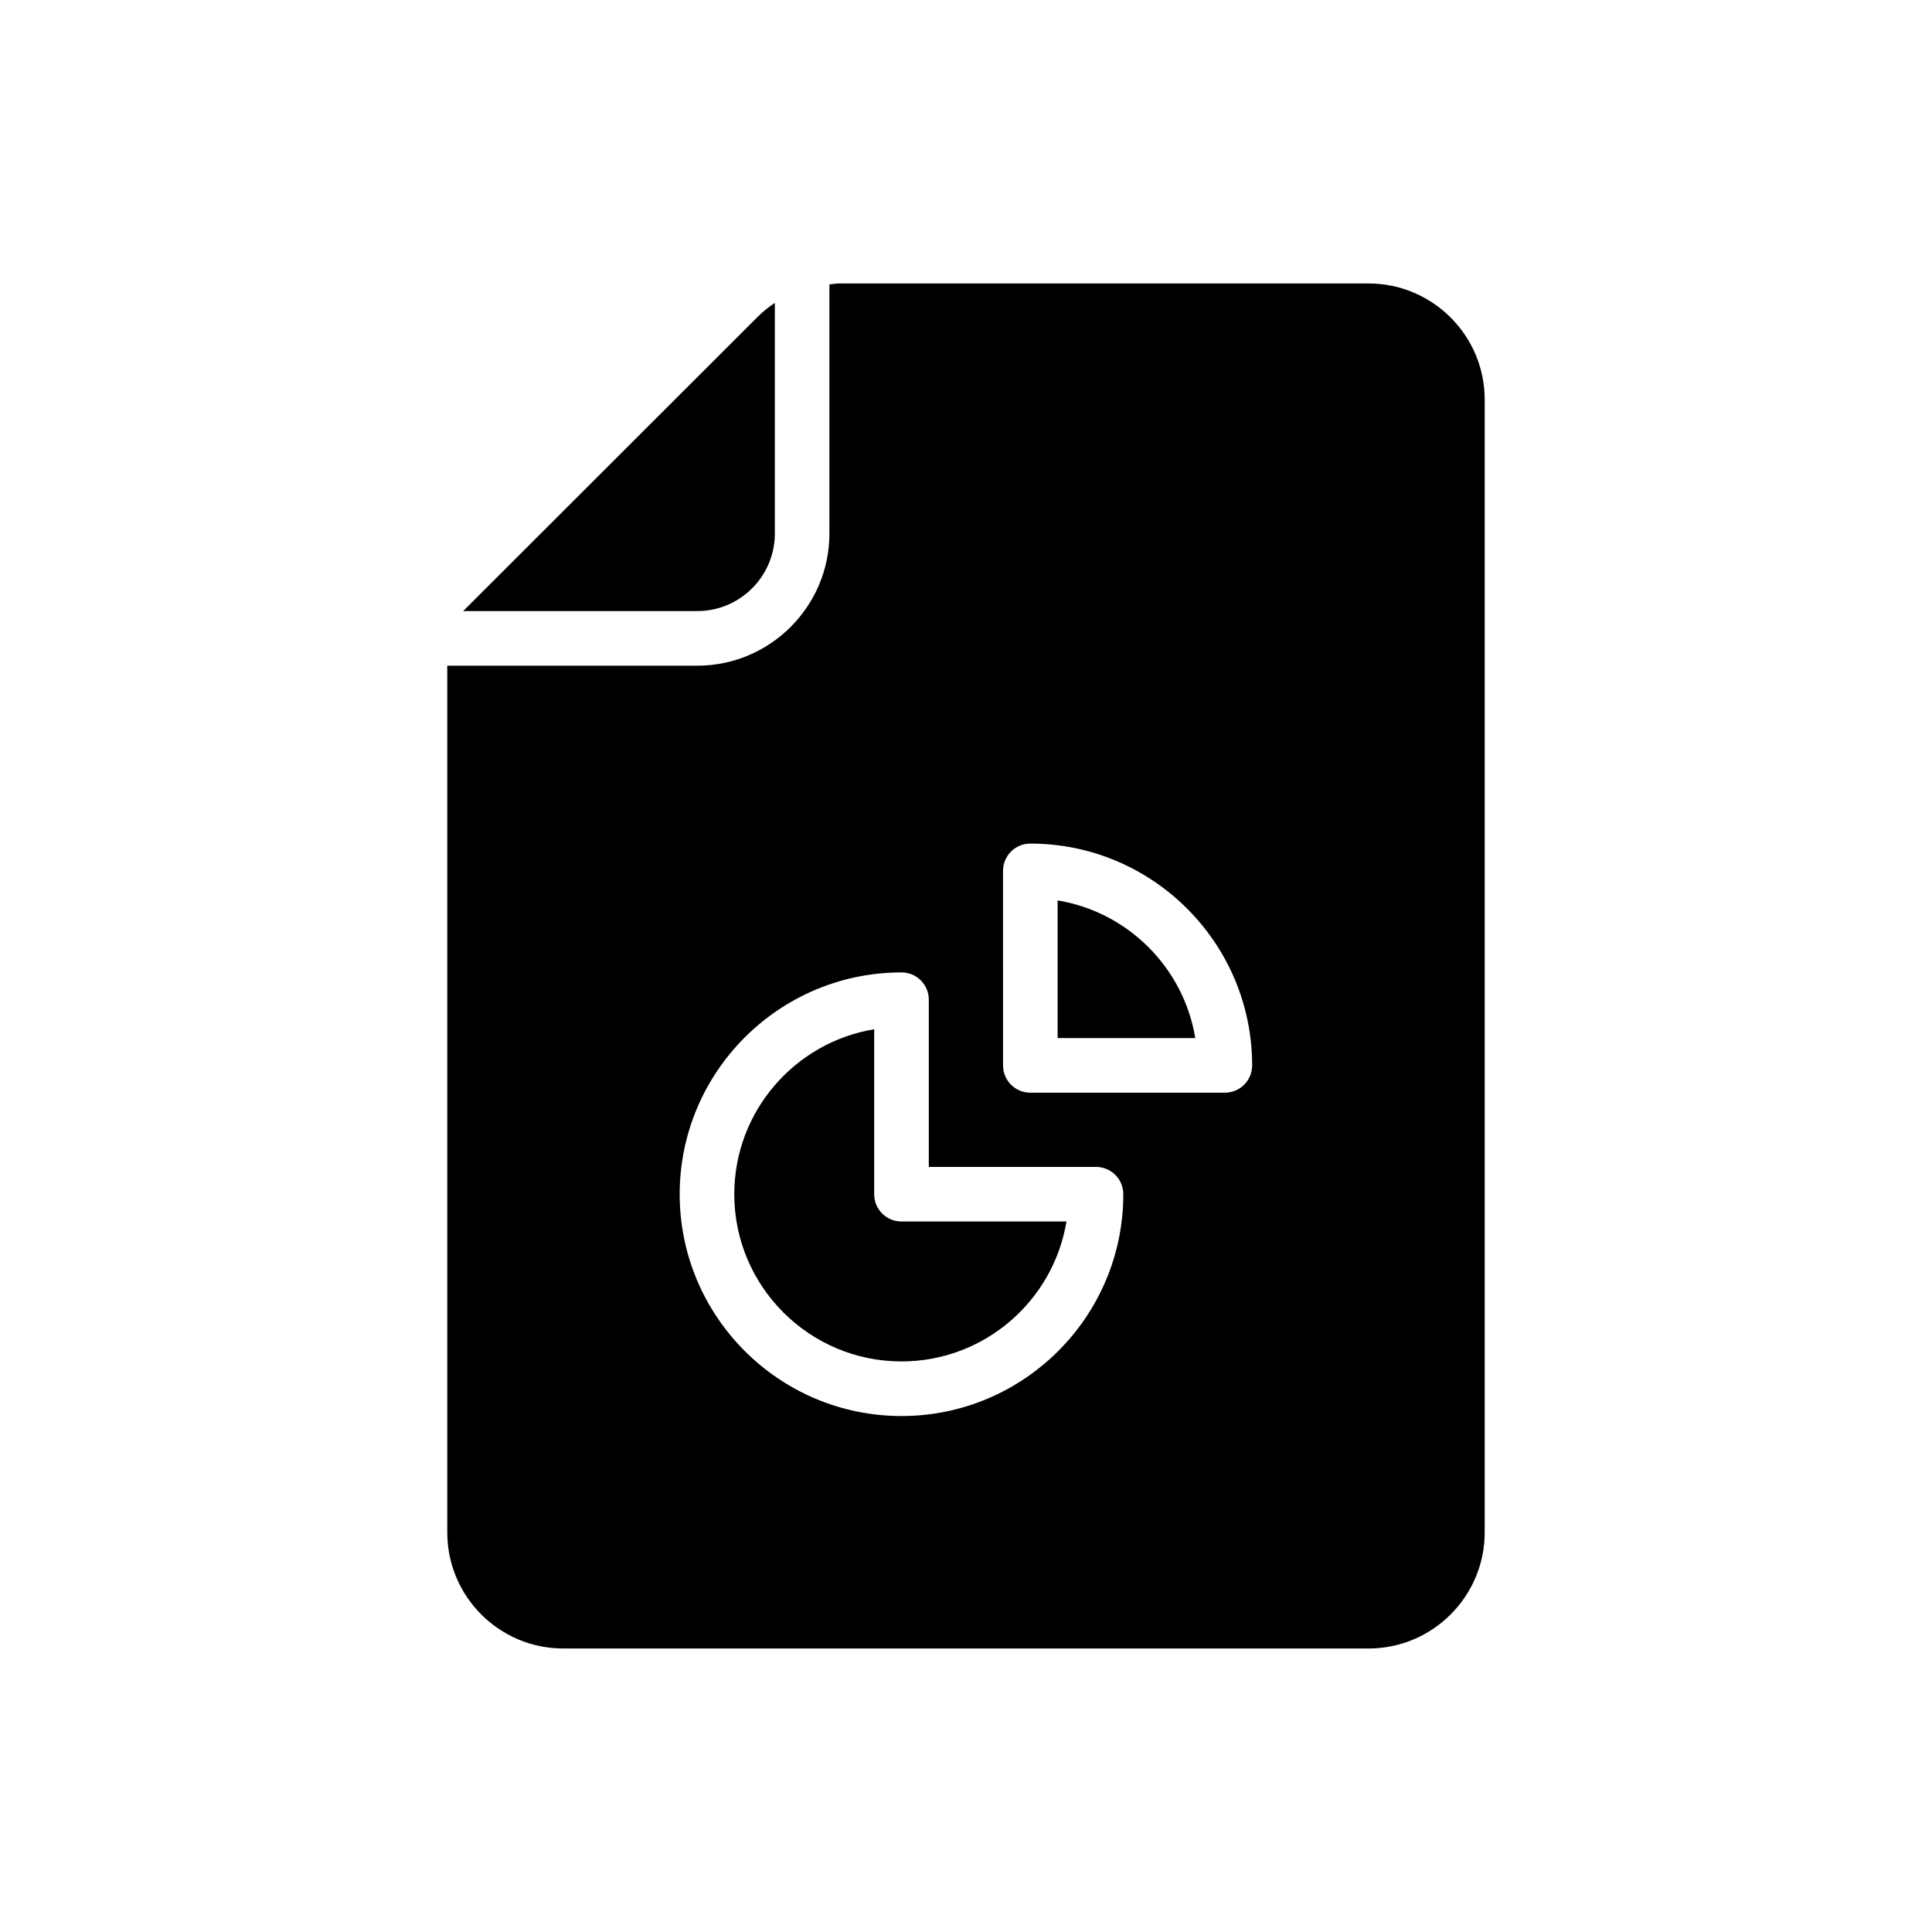
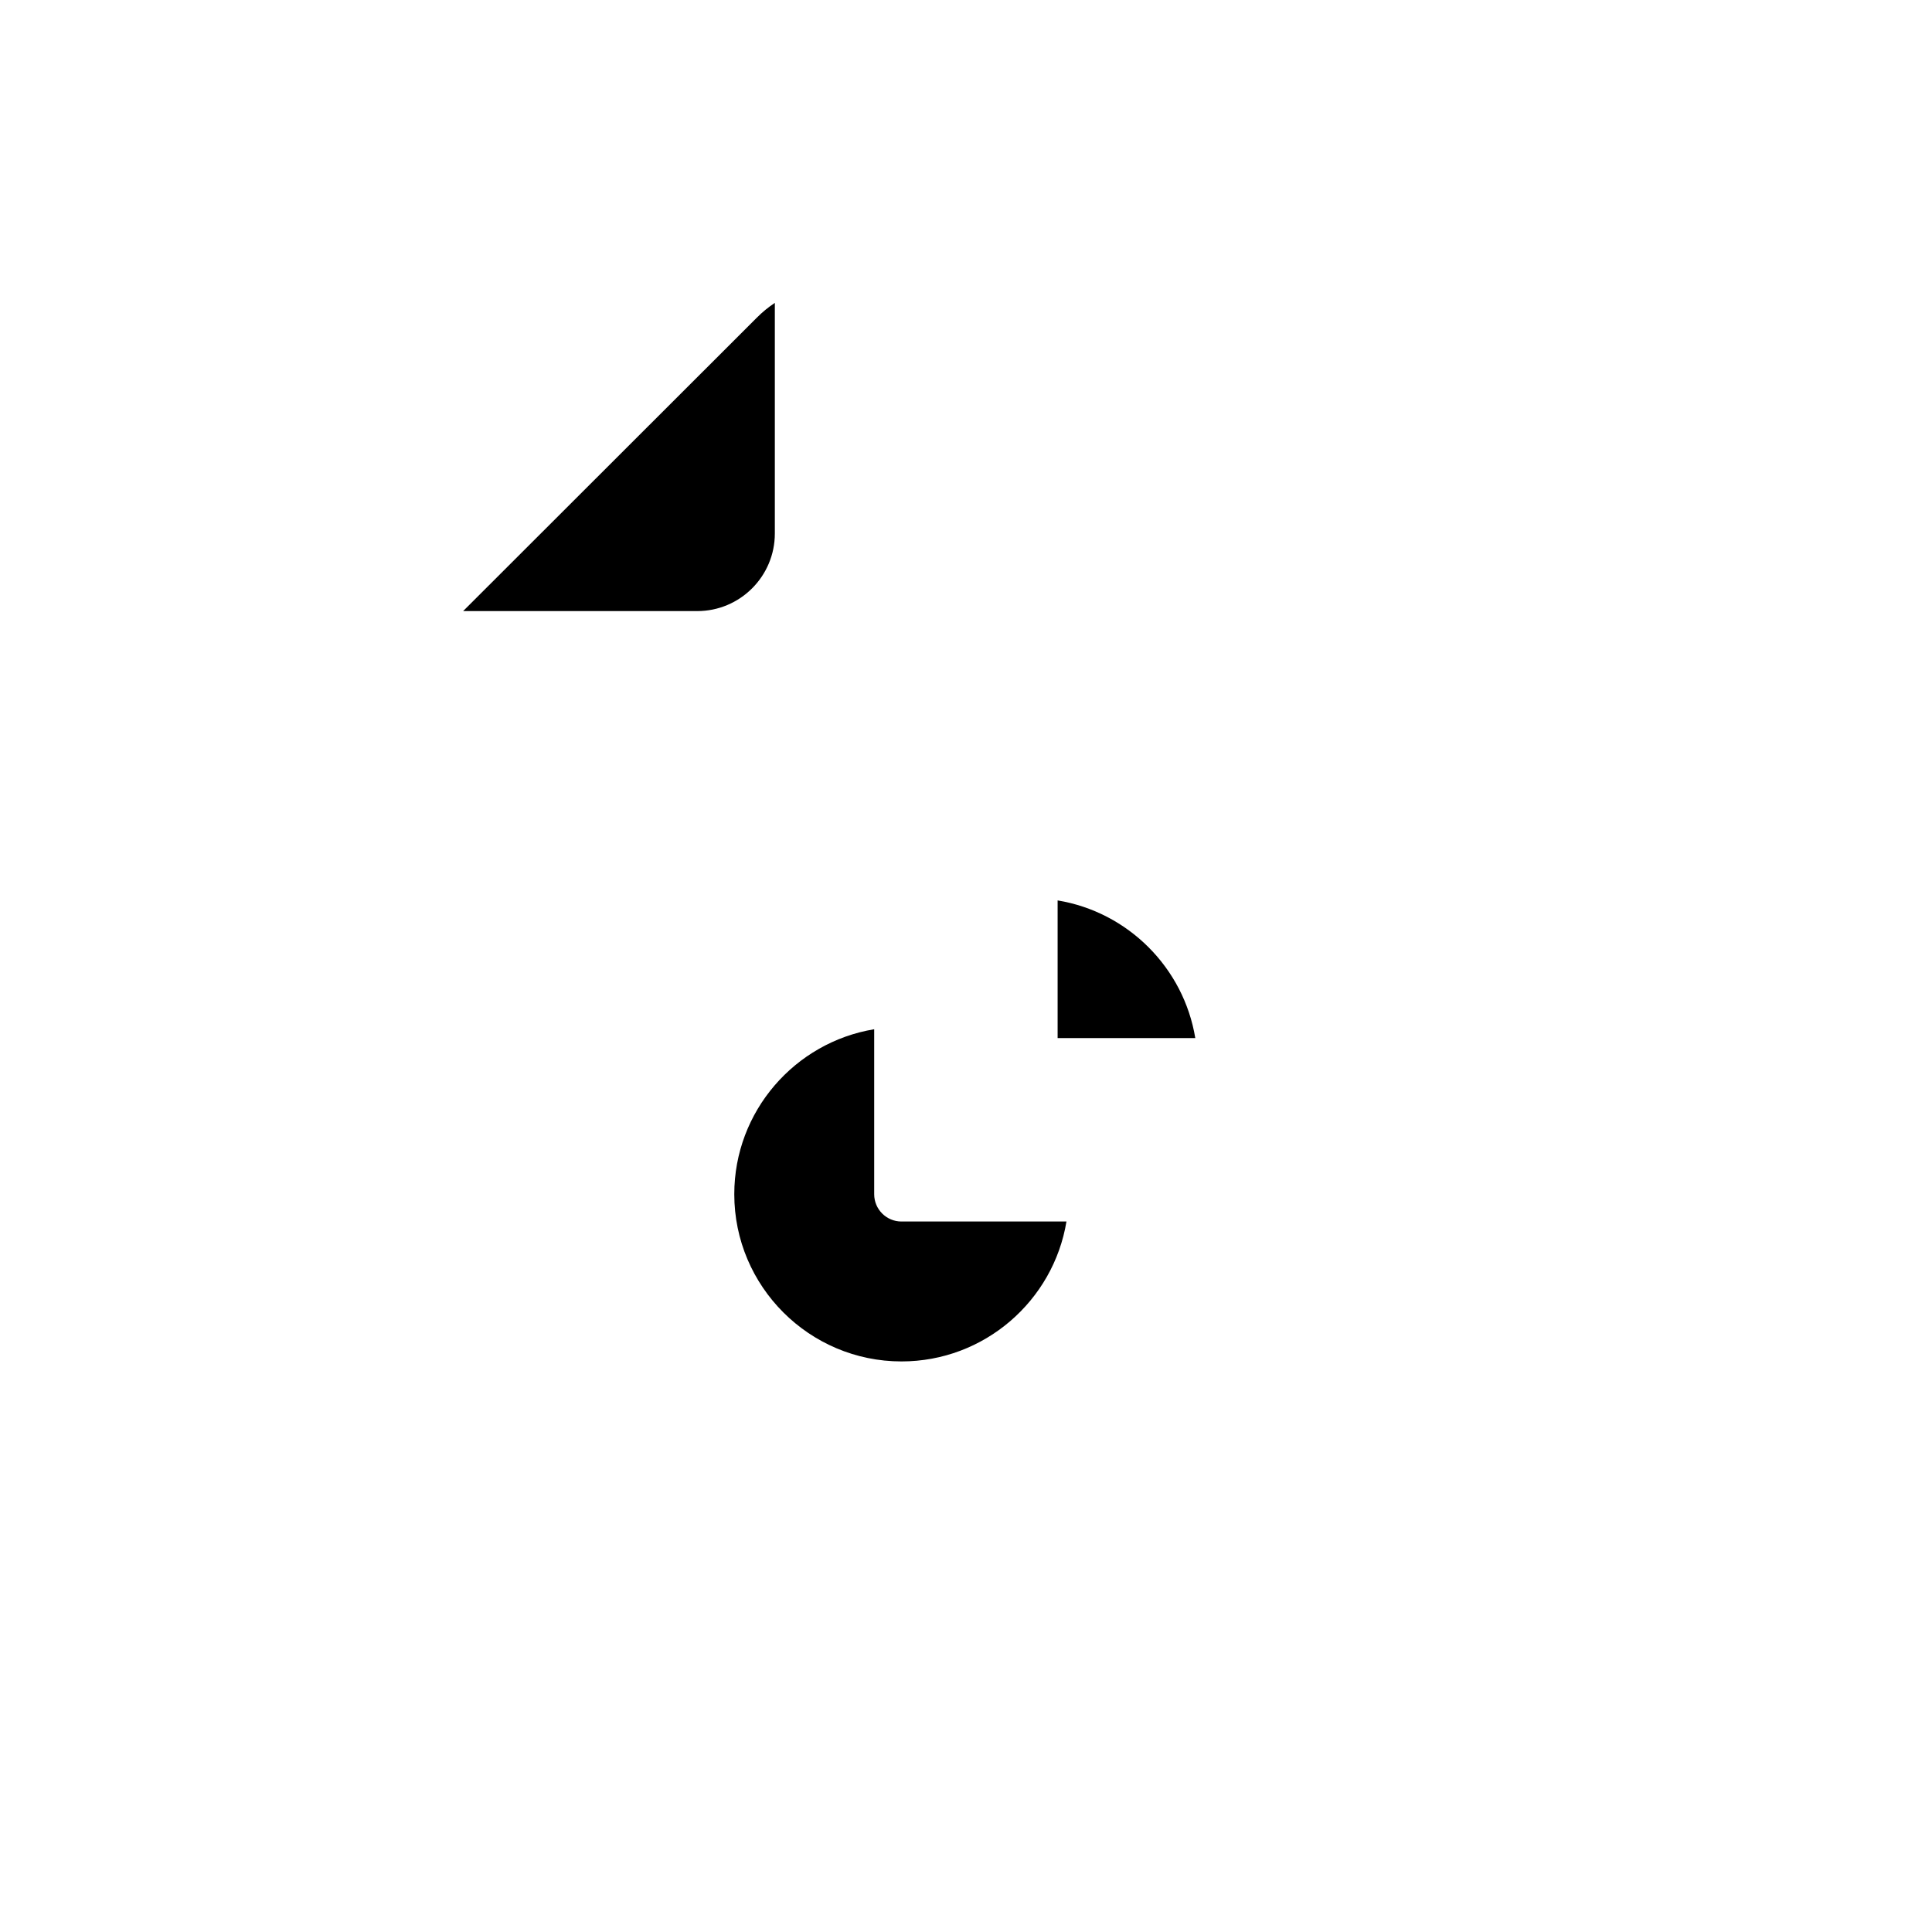
<svg xmlns="http://www.w3.org/2000/svg" fill="#000000" width="800px" height="800px" version="1.1" viewBox="144 144 512 512">
  <g>
    <path d="m375.67 460.48v-43.719c-21.004 3.461-37.078 21.746-37.078 43.719 0 24.43 19.883 44.312 44.312 44.312 21.973 0 40.258-16.074 43.719-37.078h-43.719c-3.996 0-7.234-3.234-7.234-7.234z" />
    <path d="m349.34 285.39v-61.125c-1.703 1.133-3.301 2.434-4.754 3.902l-77.852 77.777h62.039c11.336 0.004 20.566-9.215 20.566-20.555z" />
-     <path d="m537.46 550.12v-300.25c0-16.93-13.816-30.746-30.746-30.746h-140.43c-0.836 0-1.648 0.18-2.481 0.246v66.016c0 19.316-15.719 35.031-35.039 35.031h-66.23v229.7c0 16.93 13.746 30.75 30.746 30.75h213.43c16.934 0 30.75-13.82 30.75-30.75zm-154.55-30.855c-32.414 0-58.785-26.367-58.785-58.781s26.367-58.785 58.785-58.785c4 0 7.234 3.234 7.234 7.234v44.312h44.312c4 0 7.234 3.234 7.234 7.234 0 32.418-26.367 58.785-58.781 58.785zm85.688-85.688h-51.547c-4 0-7.234-3.234-7.234-7.234l-0.004-51.551c0-4 3.234-7.234 7.234-7.234 32.414 0 58.785 26.367 58.785 58.781 0 4-3.238 7.238-7.234 7.238z" />
    <path d="m424.28 382.62v36.484h36.484c-3.07-18.648-17.832-33.41-36.484-36.484z" />
  </g>
</svg>